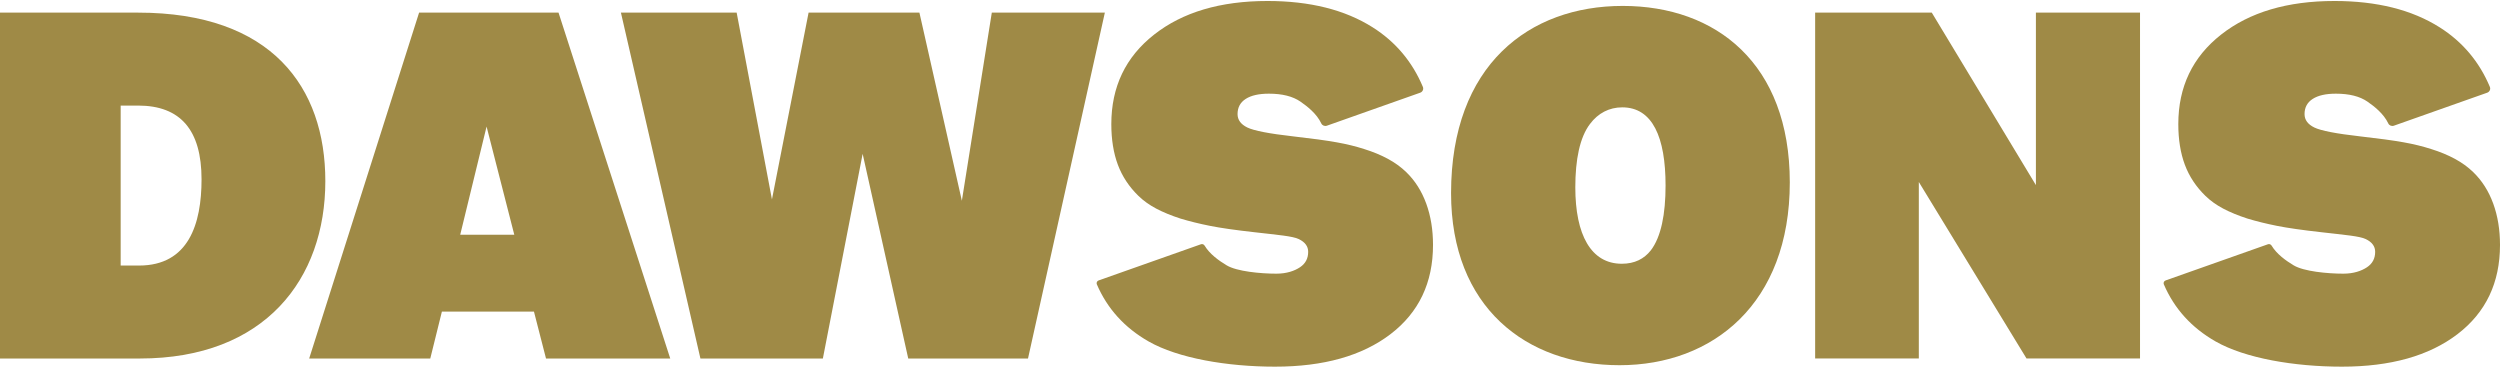
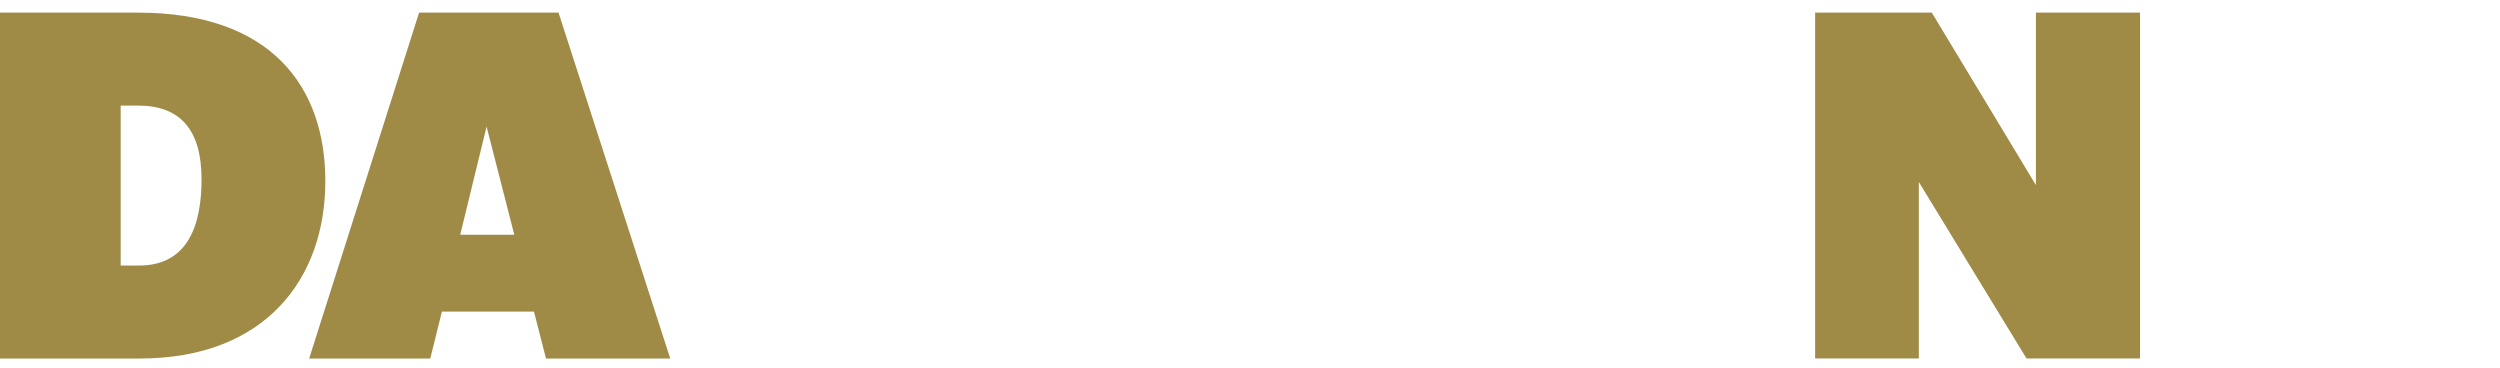
<svg xmlns="http://www.w3.org/2000/svg" version="1.1" width="136" height="20" viewBox="0 0 136 20">
  <defs>
    <style>
      .cls-1 {
        fill: #9f8a46;
      }
    </style>
  </defs>
  <g>
    <g id="Layer_1">
      <g>
        <path class="cls-1" d="M7.512.687c7.269,0,10.186,4.06,10.186,9.165,0,5.324-3.282,9.651-10.088,9.651H0V.687h7.512ZM7.512,5.743h-.948v8.703h.997c2.698,0,3.403-2.261,3.403-4.692,0-2.674-1.143-4.011-3.452-4.011Z" />
        <path class="cls-1" d="M22.799.687h7.585l6.077,18.816h-6.758l-.656-2.553h-5.008l-.632,2.553h-6.588L22.799.687ZM27.977,12.768l-1.507-5.883-1.434,5.883h2.941Z" />
-         <path class="cls-1" d="M40.074.687l1.92,10.161,1.993-10.161h6.029l2.309,10.234,1.629-10.234h6.15l-4.181,18.816h-6.515l-2.48-11.134-2.164,11.134h-6.661L33.778.687h6.296Z" />
-         <path class="cls-1" d="M88.273.322c5.081,0,9.092,3.136,9.092,9.602,0,6.588-4.181,9.943-9.262,9.943s-9.165-3.16-9.165-9.359c0-6.977,4.254-10.186,9.335-10.186ZM88.249,5.84c-.705,0-1.313.316-1.75.899-.559.729-.802,1.945-.802,3.452,0,2.577.851,4.157,2.528,4.157.705,0,1.215-.267,1.58-.729.559-.729.802-1.969.802-3.525,0-2.625-.705-4.254-2.358-4.254Z" />
        <path class="cls-1" d="M116.418,19.502h-6.175l-5.859-9.602v9.602h-5.64V.687h6.345l5.664,9.383V.687h5.664v18.816Z" />
-         <path class="cls-1" d="M135.631,11.075c-.246-.675-.606-1.244-1.081-1.705-.288-.28-.623-.523-1.005-.729-.381-.206-.81-.383-1.284-.531-.458-.148-.962-.272-1.514-.37-.551-.099-1.335-.206-2.353-.321-1.306-.148-2.137-.309-2.493-.482-.356-.173-.534-.416-.534-.729,0-.363.148-.638.445-.828s.716-.284,1.259-.284c.729,0,1.301.144,1.717.432.369.256.882.652,1.135,1.188.053.112.185.164.304.122l5.076-1.795c.13-.046.198-.19.146-.315-.576-1.372-1.485-2.452-2.731-3.241-1.509-.955-3.417-1.433-5.723-1.433-2.561,0-4.617.609-6.168,1.829-1.552,1.219-2.327,2.842-2.327,4.868,0,.84.119,1.577.356,2.212.237.634.611,1.198,1.119,1.693.271.264.594.494.967.692.373.197.814.379,1.323.544.492.148,1.026.28,1.603.395.576.115,1.382.231,2.416.346,1.272.148,2.077.21,2.416.374.339.165.509.395.509.692,0,.363-.148.643-.445.84-.297.198-.725.349-1.285.349-.865,0-2.151-.122-2.702-.452-.435-.26-.93-.619-1.202-1.074-.041-.068-.122-.101-.199-.074l-5.567,1.968c-.088.031-.133.129-.097.213.566,1.315,1.499,2.355,2.817,3.107,1.603.914,4.279,1.371,6.873,1.371,2.645,0,4.74-.589,6.283-1.767,1.543-1.178,2.315-2.797,2.315-4.856,0-.824-.123-1.573-.369-2.249Z" />
-         <path class="cls-1" d="M77.587,11.075c-.246-.675-.606-1.244-1.081-1.705-.288-.28-.623-.523-1.005-.729-.381-.206-.81-.383-1.284-.531-.458-.148-.962-.272-1.514-.37-.551-.099-1.335-.206-2.353-.321-1.306-.148-2.137-.309-2.493-.482-.356-.173-.534-.416-.534-.729,0-.363.148-.638.445-.828s.716-.284,1.259-.284c.729,0,1.301.144,1.717.432.369.256.882.652,1.135,1.188.053.112.185.164.304.122l5.076-1.795c.13-.046.198-.19.146-.315-.576-1.372-1.485-2.452-2.731-3.241-1.509-.955-3.417-1.433-5.723-1.433-2.561,0-4.617.609-6.168,1.829-1.552,1.219-2.327,2.842-2.327,4.868,0,.84.119,1.577.356,2.212.237.634.611,1.198,1.119,1.693.271.264.594.494.967.692.373.197.814.379,1.323.544.492.148,1.026.28,1.603.395.576.115,1.382.231,2.416.346,1.272.148,2.077.21,2.416.374.339.165.509.395.509.692,0,.363-.148.643-.445.84-.297.198-.725.349-1.285.349-.865,0-2.151-.122-2.702-.452-.435-.26-.93-.619-1.202-1.074-.041-.068-.122-.101-.199-.074l-5.567,1.968c-.088.031-.133.129-.097.213.566,1.315,1.499,2.355,2.817,3.107,1.603.914,4.279,1.371,6.873,1.371,2.645,0,4.74-.589,6.283-1.767,1.543-1.178,2.315-2.797,2.315-4.856,0-.824-.123-1.573-.369-2.249Z" />
      </g>
    </g>
  </g>
</svg>